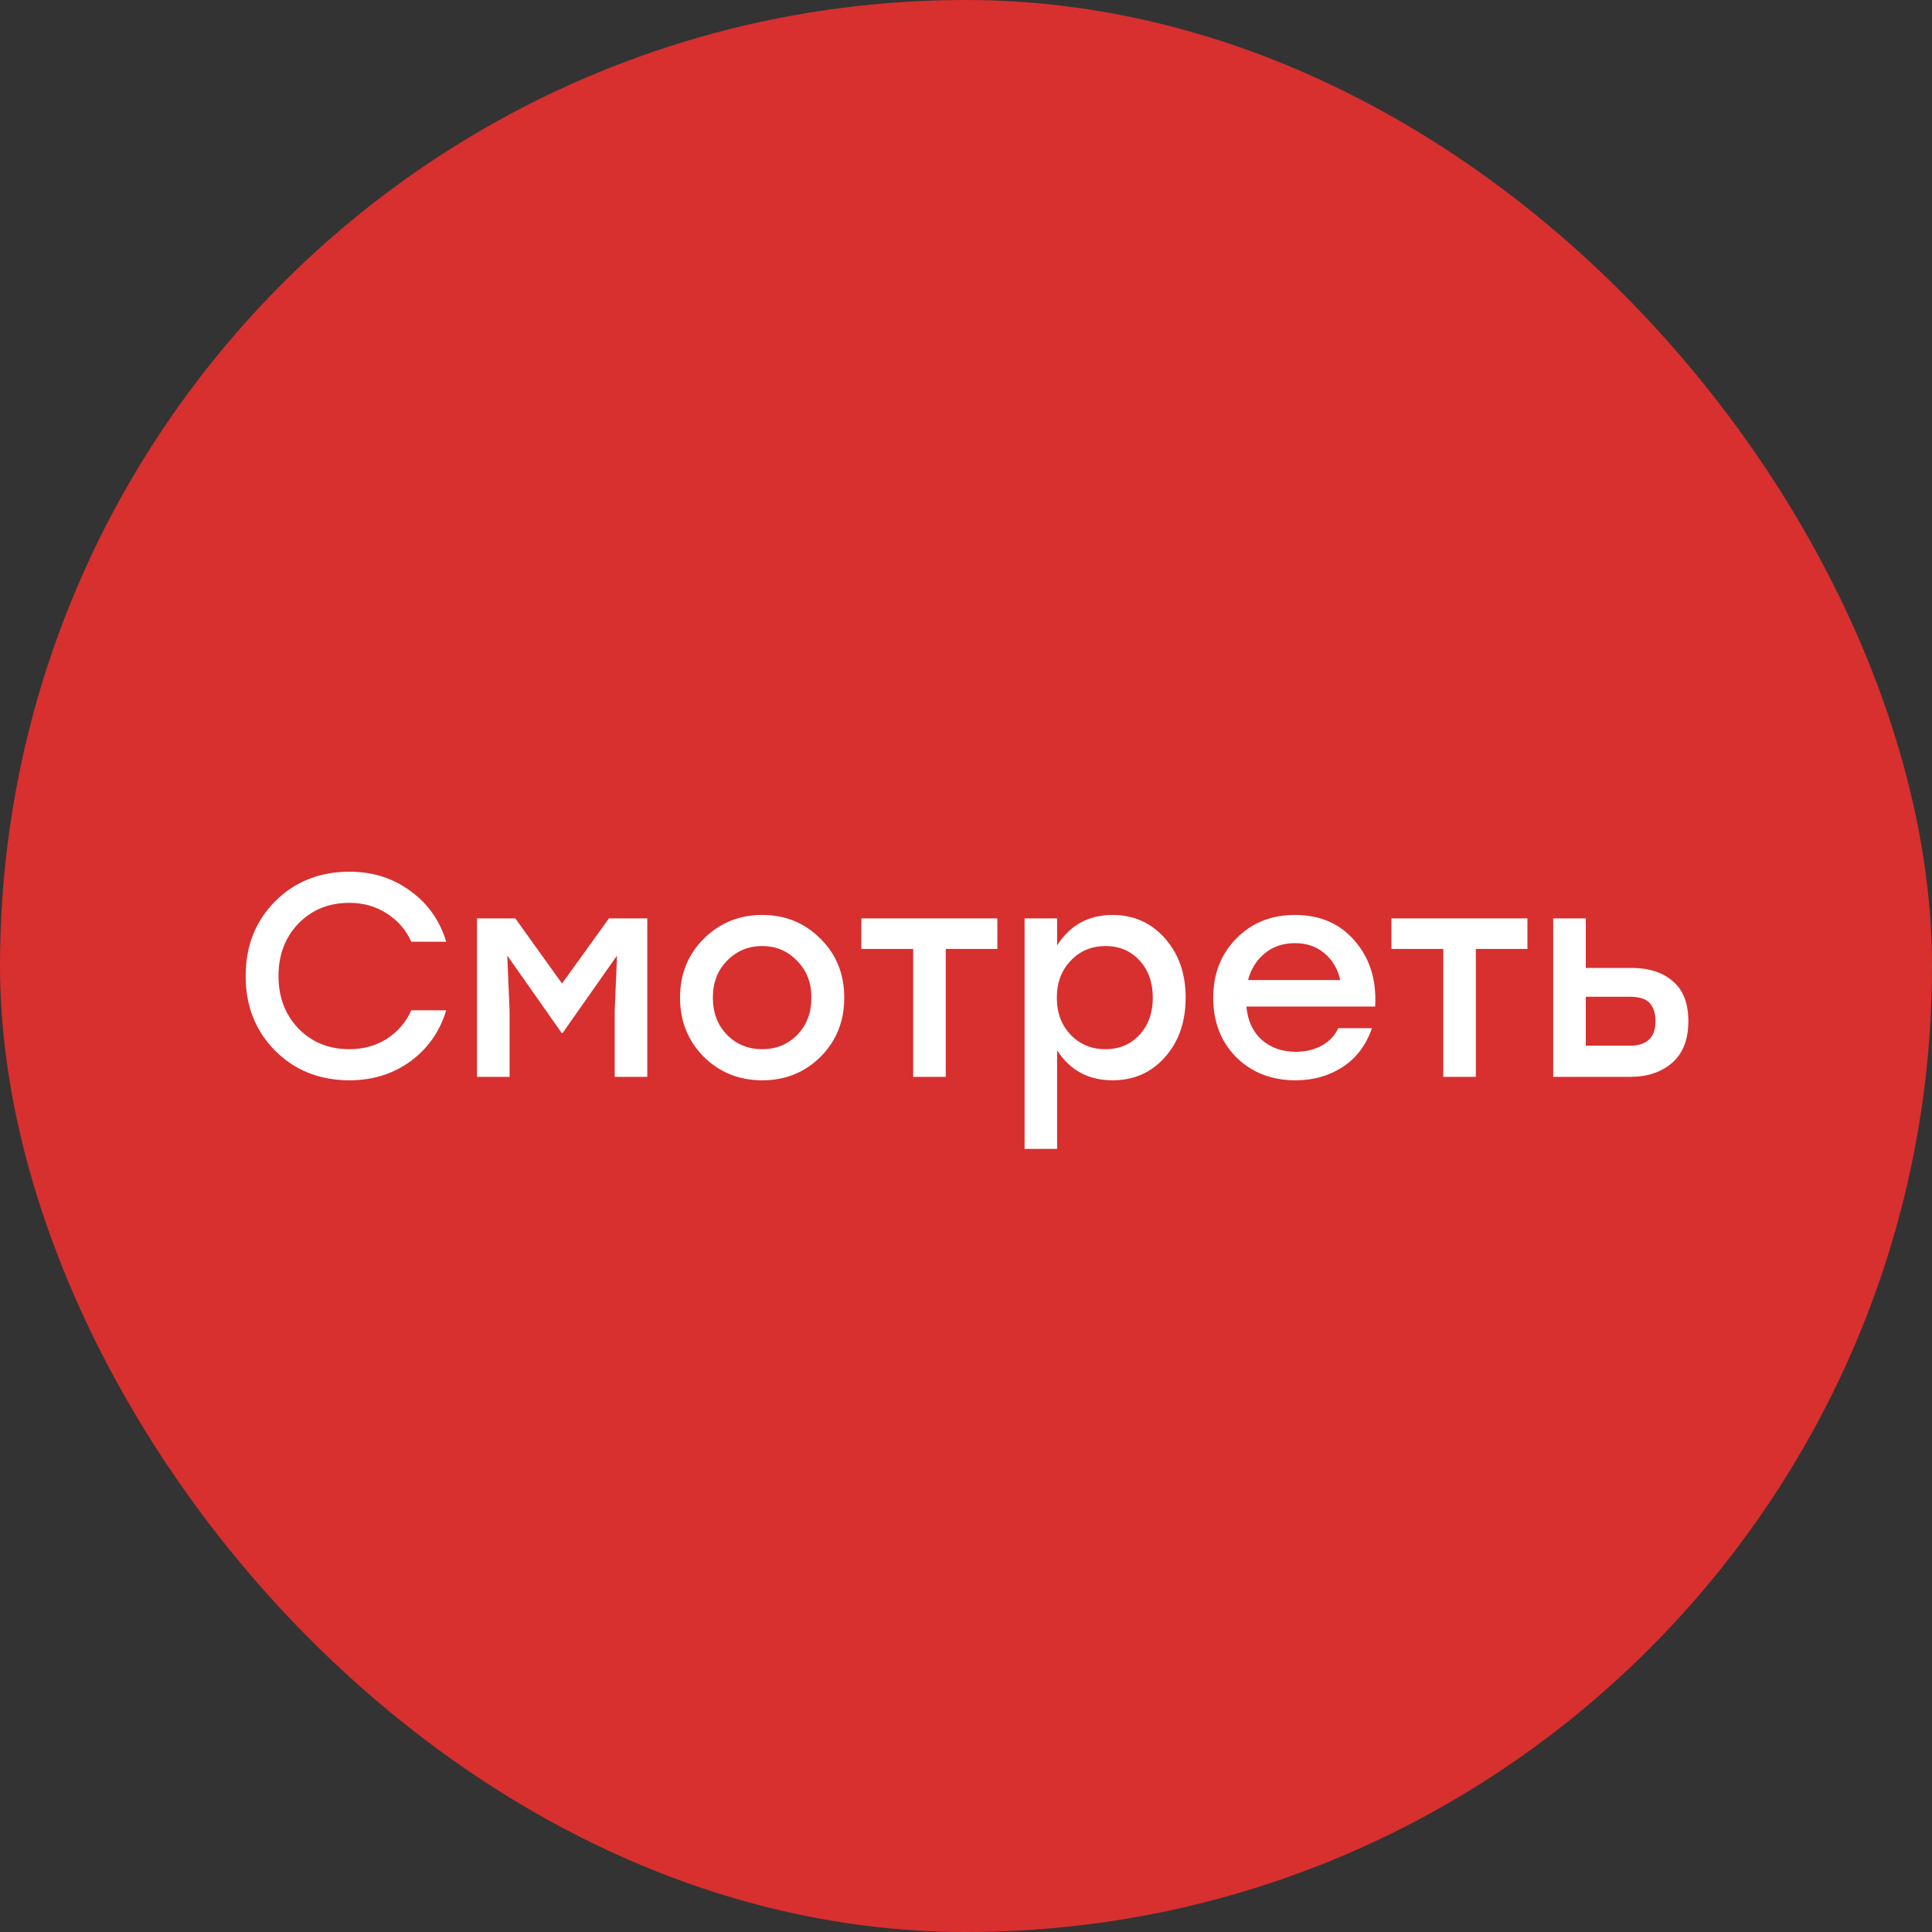
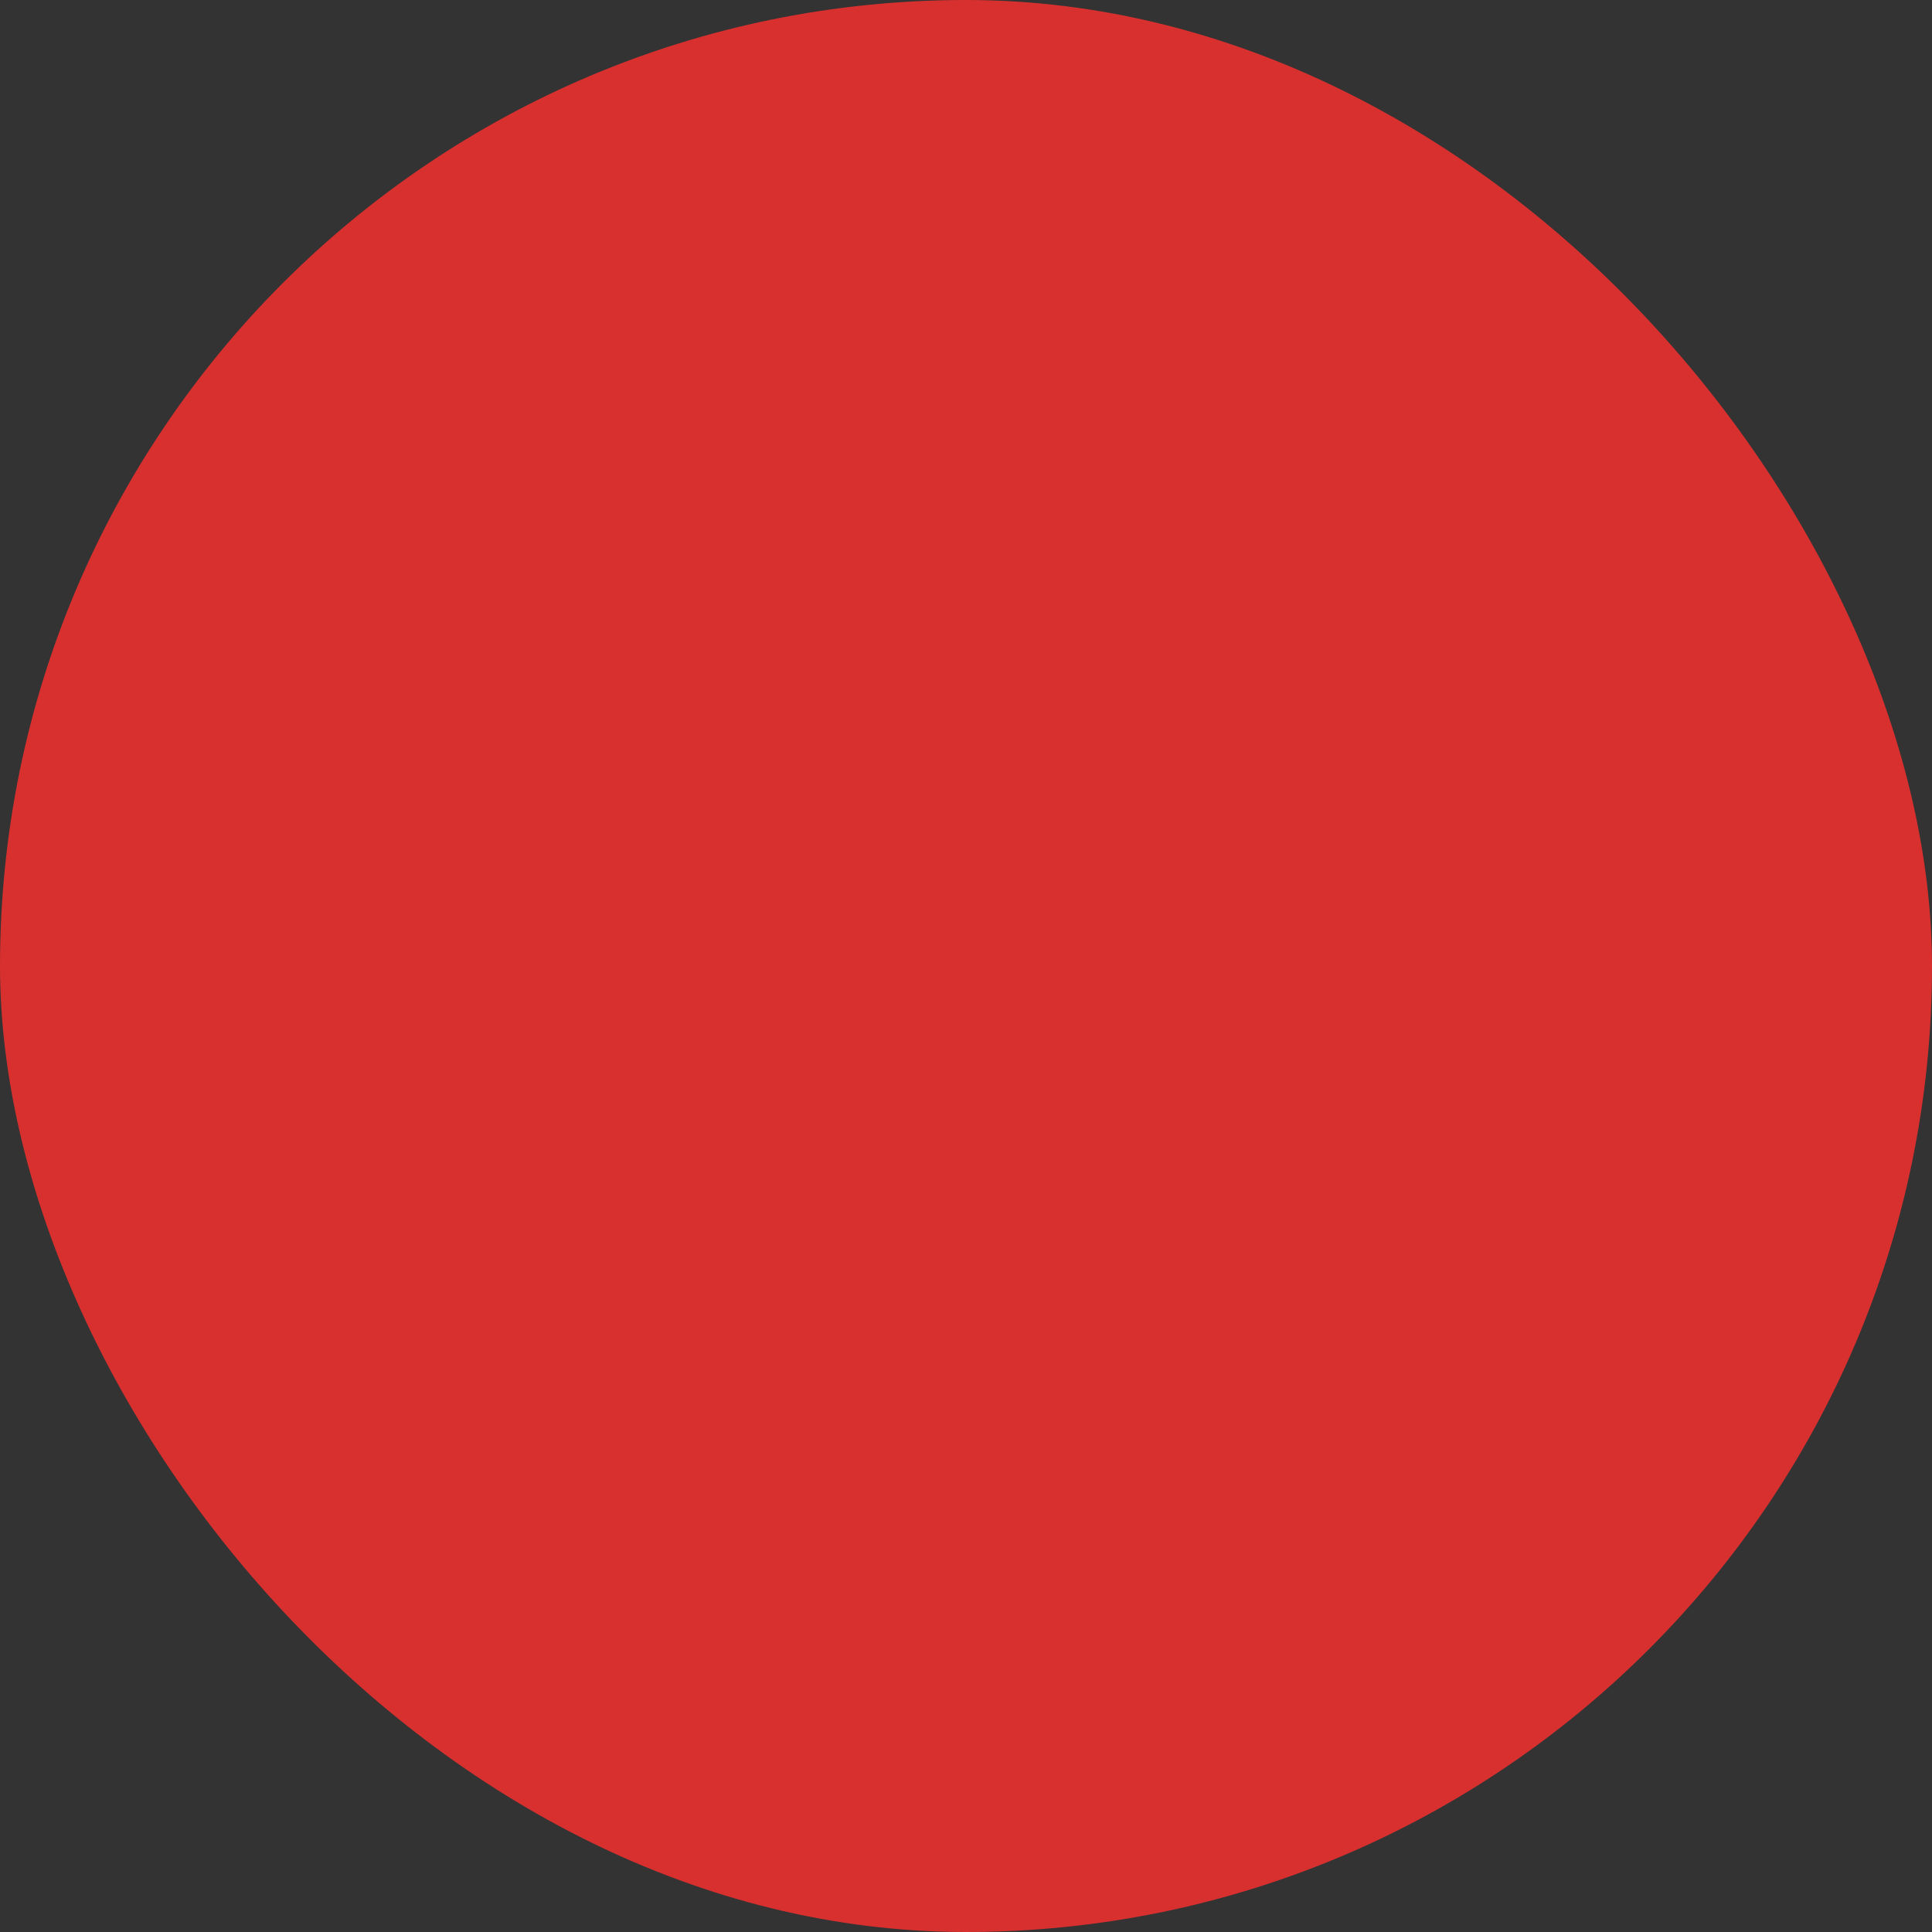
<svg xmlns="http://www.w3.org/2000/svg" width="61" height="61" viewBox="0 0 61 61" fill="none">
  <rect x="0" y="0" width="61" height="61" fill="#333333" stroke="none" />
  <rect x="61" y="61" width="61" height="61" rx="30.5" transform="rotate(-180 61 61)" fill="#D7302F" />
-   <path d="M11.04 34.109C10.094 34.109 9.309 33.797 8.684 33.172C8.066 32.547 7.756 31.762 7.756 30.816C7.756 29.87 8.066 29.085 8.684 28.46C9.309 27.835 10.094 27.523 11.04 27.523C11.768 27.523 12.408 27.726 12.96 28.133C13.512 28.533 13.888 29.067 14.088 29.734H12.987C12.817 29.358 12.56 29.061 12.214 28.842C11.868 28.618 11.474 28.506 11.031 28.506C10.382 28.506 9.846 28.724 9.421 29.16C9.003 29.597 8.793 30.149 8.793 30.816C8.793 31.483 9.003 32.035 9.421 32.472C9.846 32.908 10.382 33.127 11.031 33.127C11.474 33.127 11.868 33.017 12.214 32.799C12.56 32.575 12.817 32.275 12.987 31.899H14.088C13.888 32.566 13.512 33.102 12.96 33.509C12.408 33.909 11.768 34.109 11.04 34.109ZM19.227 28.997H20.437V34H19.409V31.908L19.482 30.17L17.763 32.617H17.736L16.016 30.17L16.089 31.908V34H15.061V28.997H16.271L17.745 31.053L19.227 28.997ZM24.064 28.888C24.791 28.888 25.404 29.136 25.901 29.634C26.405 30.131 26.656 30.753 26.656 31.498C26.656 32.244 26.408 32.866 25.91 33.363C25.413 33.861 24.798 34.109 24.064 34.109C23.336 34.109 22.721 33.861 22.217 33.363C21.72 32.86 21.471 32.238 21.471 31.498C21.471 30.753 21.723 30.131 22.226 29.634C22.73 29.136 23.342 28.888 24.064 28.888ZM25.165 30.334C24.867 30.025 24.5 29.87 24.064 29.87C23.627 29.87 23.257 30.025 22.954 30.334C22.657 30.637 22.508 31.025 22.508 31.498C22.508 31.977 22.657 32.369 22.954 32.672C23.251 32.975 23.621 33.127 24.064 33.127C24.506 33.127 24.876 32.975 25.174 32.672C25.471 32.369 25.619 31.977 25.619 31.498C25.619 31.025 25.468 30.637 25.165 30.334ZM31.49 28.997V29.961H29.861V34H28.833V29.961H27.196V28.997H29.861H31.49ZM35.133 28.888C35.794 28.888 36.343 29.133 36.78 29.625C37.216 30.116 37.435 30.74 37.435 31.498C37.435 32.263 37.216 32.89 36.78 33.381C36.349 33.867 35.797 34.109 35.124 34.109C34.366 34.109 33.784 33.794 33.377 33.163V36.274H32.35V28.997H33.377V29.852C33.784 29.209 34.369 28.888 35.133 28.888ZM34.906 33.127C35.342 33.127 35.7 32.975 35.979 32.672C36.258 32.369 36.398 31.977 36.398 31.498C36.398 31.019 36.258 30.628 35.979 30.325C35.7 30.022 35.342 29.87 34.906 29.87C34.463 29.87 34.096 30.025 33.805 30.334C33.514 30.637 33.368 31.025 33.368 31.498C33.368 31.977 33.514 32.369 33.805 32.672C34.096 32.975 34.463 33.127 34.906 33.127ZM40.889 28.888C41.684 28.888 42.314 29.163 42.781 29.715C43.254 30.261 43.467 30.95 43.418 31.78H39.352C39.394 32.229 39.558 32.581 39.843 32.836C40.128 33.084 40.486 33.209 40.916 33.209C41.22 33.209 41.489 33.145 41.726 33.017C41.962 32.89 42.138 32.705 42.254 32.463H43.318C43.13 33.002 42.821 33.412 42.39 33.691C41.959 33.97 41.465 34.109 40.907 34.109C40.149 34.109 39.525 33.867 39.033 33.381C38.548 32.89 38.306 32.266 38.306 31.508C38.306 30.749 38.548 30.125 39.033 29.634C39.519 29.136 40.137 28.888 40.889 28.888ZM40.889 29.779C40.507 29.779 40.186 29.888 39.925 30.107C39.67 30.319 39.497 30.598 39.406 30.944H42.317C42.238 30.592 42.072 30.31 41.817 30.098C41.568 29.885 41.259 29.779 40.889 29.779ZM48.226 28.997V29.961H46.598V34H45.57V29.961H43.933V28.997H46.598H48.226ZM51.515 30.561C52.061 30.561 52.495 30.701 52.816 30.98C53.143 31.253 53.307 31.674 53.307 32.244C53.307 32.821 53.137 33.257 52.798 33.554C52.458 33.851 52.018 34 51.479 34H49.041V28.997H50.069V30.561H51.515ZM51.451 33.017C51.997 33.017 52.27 32.76 52.27 32.244C52.27 31.996 52.209 31.805 52.088 31.671C51.967 31.538 51.758 31.471 51.461 31.471H50.069V33.017H51.451Z" fill="white" />
</svg>